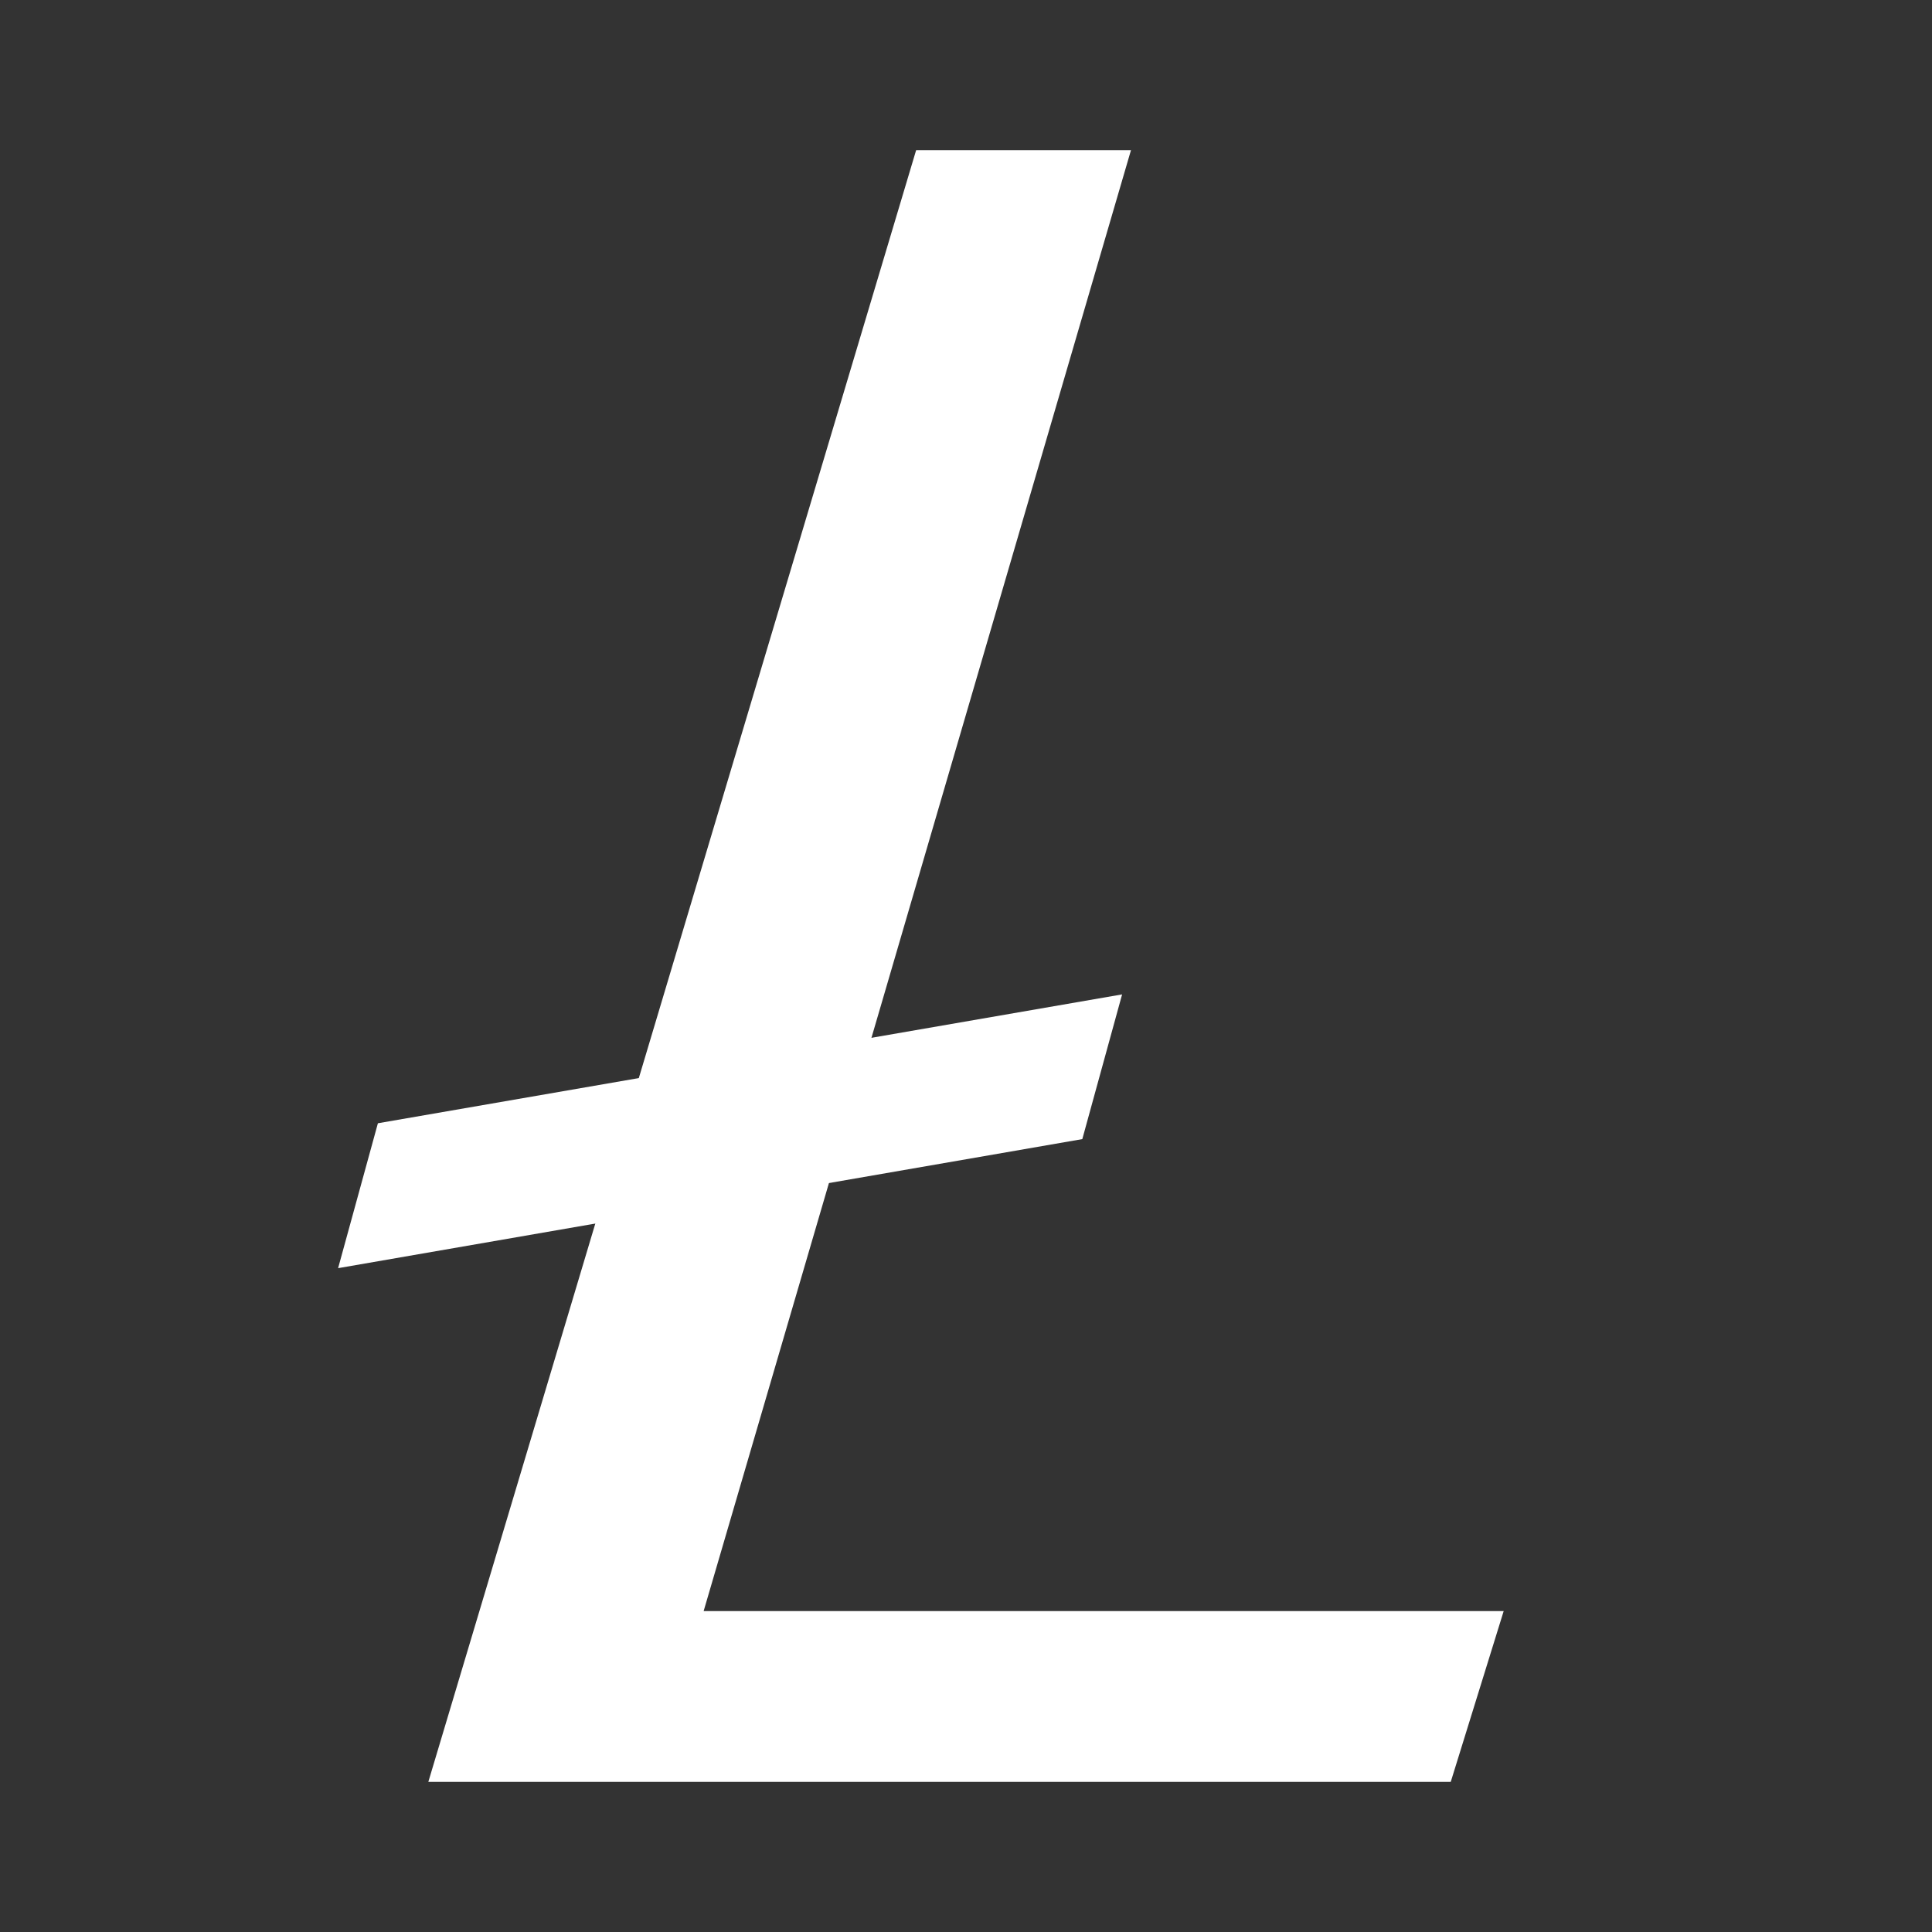
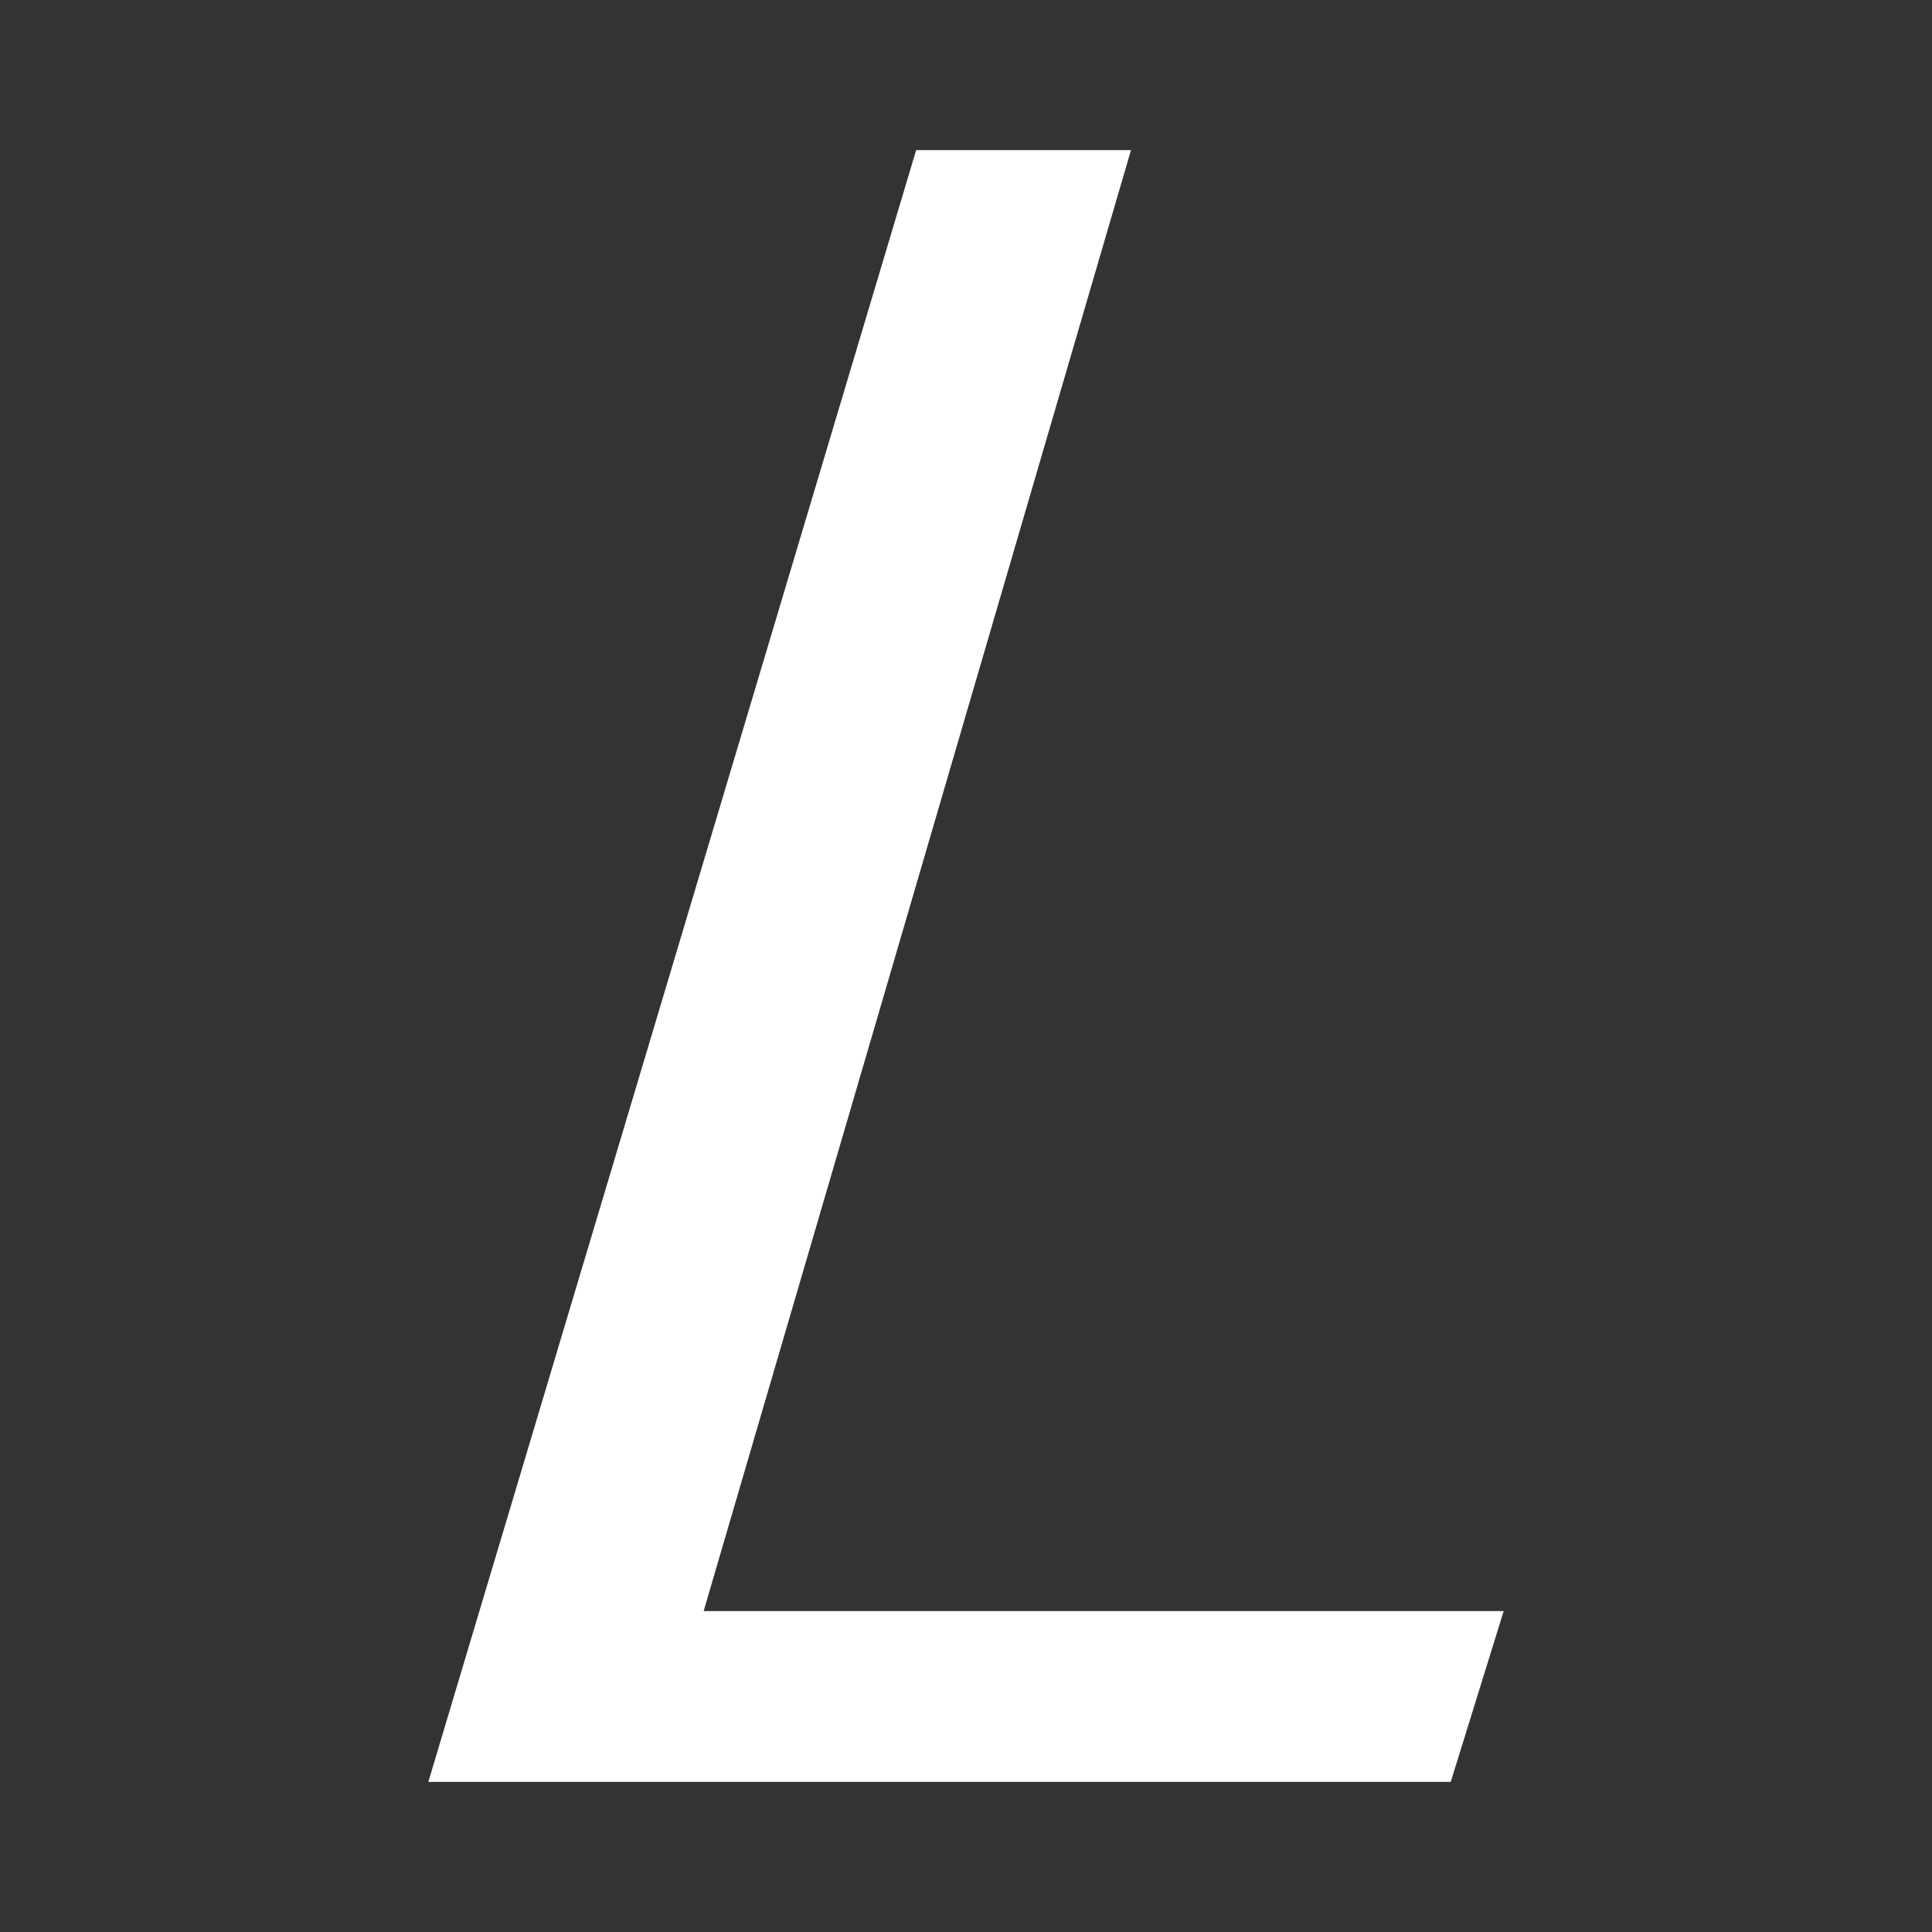
<svg xmlns="http://www.w3.org/2000/svg" id="Layer_1" data-name="Layer 1" width="100" height="100" viewBox="0 0 100 100">
  <rect x="0" y="0" width="100" height="100" fill="#333333" stroke="none" />
  <defs>
    <style>
      .cls-1 {
        fill: #fff;
      }
    </style>
  </defs>
  <polygon class="cls-1" points="22.17 92.23 33 56.02 33 56.02 47.42 7.77 58.54 7.77 45.6 52.03 36.42 83.39 77.83 83.39 75.09 92.23 22.17 92.23" />
-   <polygon class="cls-1" points="56.02 58.96 17.5 65.64 19.56 58.14 58.08 51.47 56.02 58.96" />
</svg>